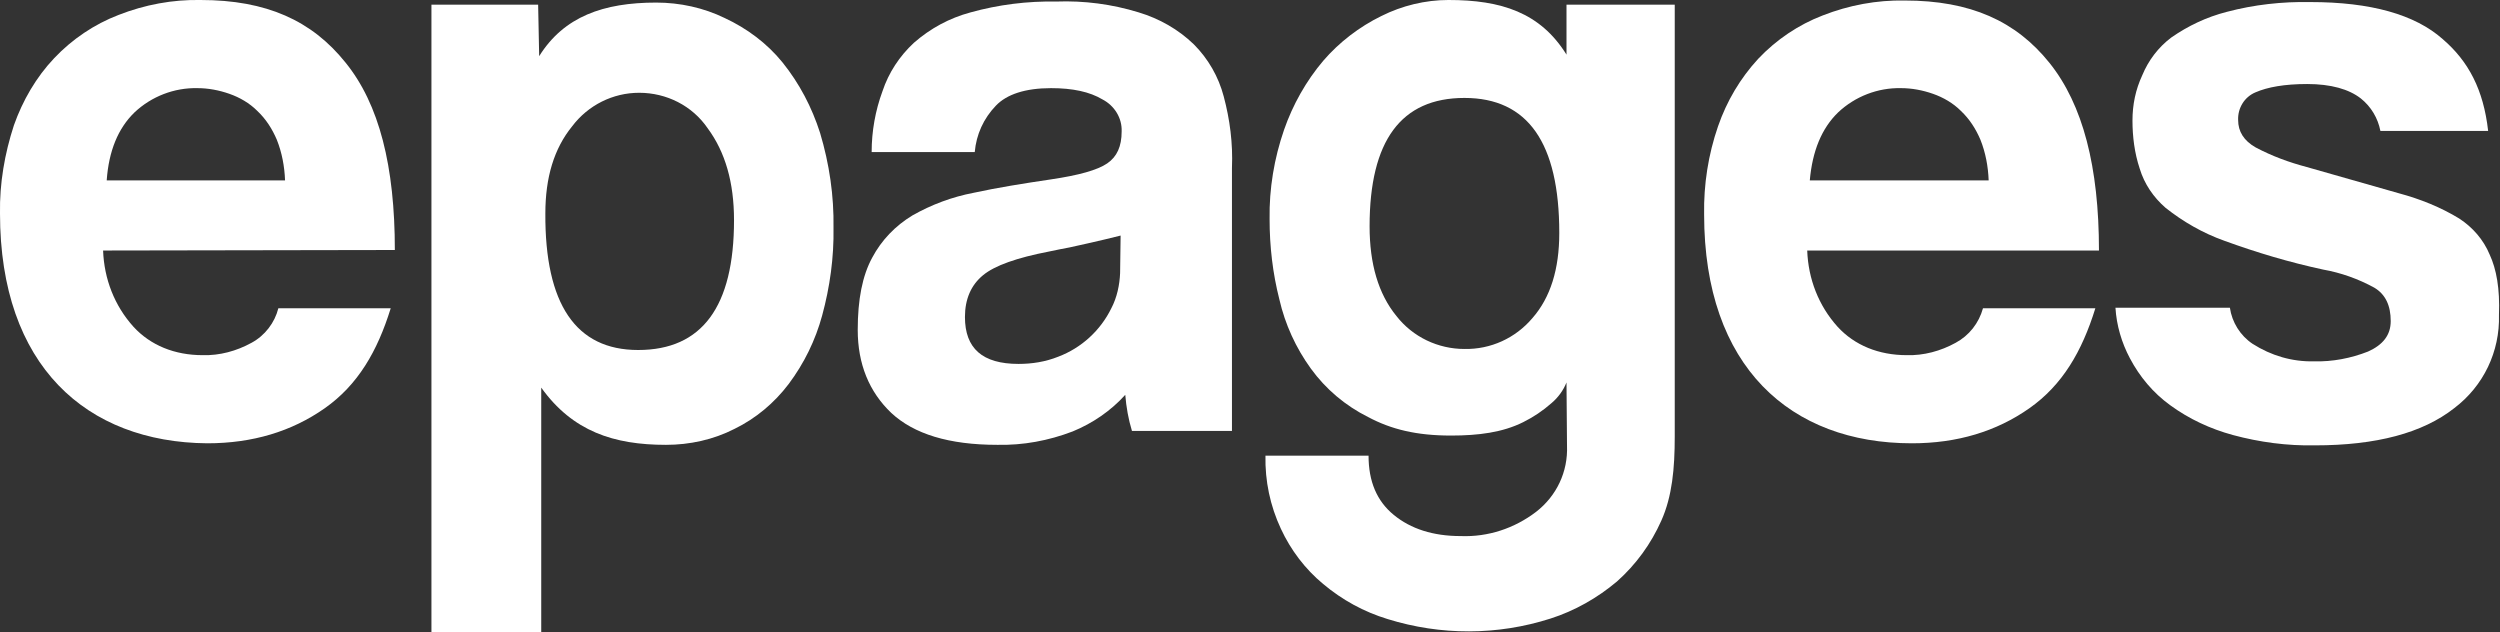
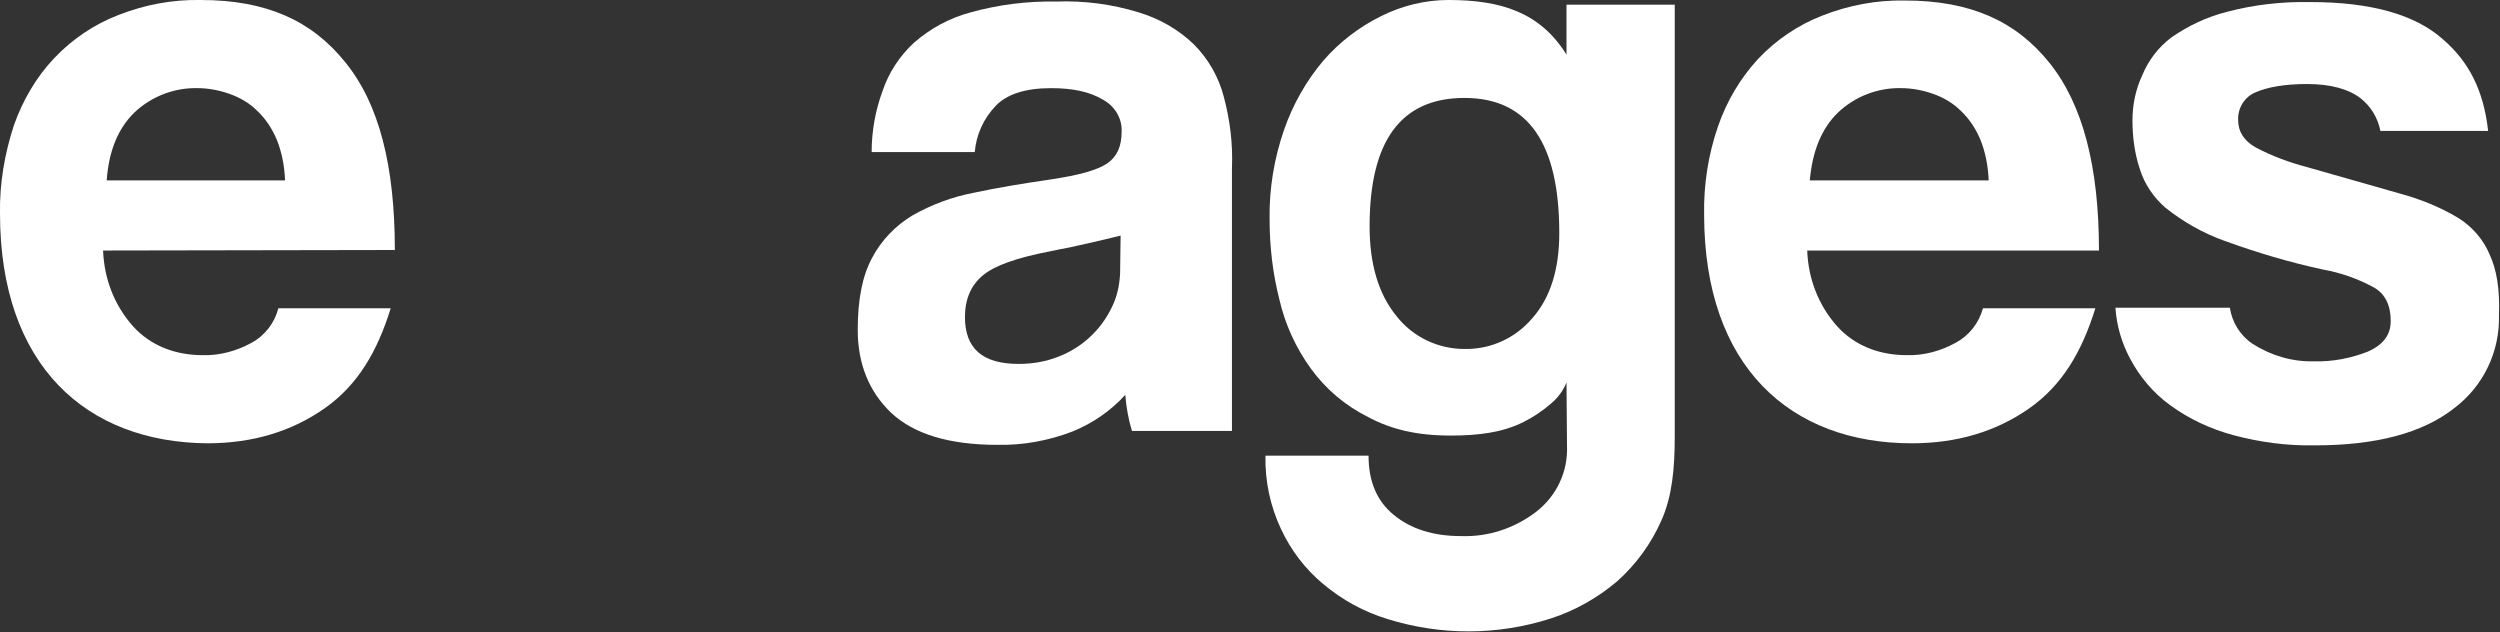
<svg xmlns="http://www.w3.org/2000/svg" version="1.1" id="Ebene_1" x="0px" y="0px" viewBox="0 0 485 122.7" style="enable-background:new 0 0 485 122.7;" xml:space="preserve">
  <rect x="0" y="0" width="485" height="122.7" fill="#333333" stroke="none" />
  <style type="text/css">
	.st0{fill:#FFFFFF;}
</style>
  <title>2Zeichenfläche 2</title>
  <path id="e" class="st0" d="M20,48.6c0.2,5.5,2.2,10.7,5.9,14.8c3.3,3.6,8,5.5,13.4,5.5c3.3,0.1,6.6-0.8,9.5-2.4  c2.6-1.4,4.5-3.9,5.2-6.7h21.8c-2.6,8.4-6.4,14.9-12.8,19.4s-14,6.8-22.8,6.8C16.8,85.8,0,71,0,41.4c-0.1-5.8,0.9-11.6,2.7-17.1  C4.4,19.5,7,15,10.5,11.3C14,7.6,18.3,4.7,23,2.9c5.1-2,10.5-3,15.9-2.9c12.8,0,21.6,4,28.1,12.1c6.6,8.1,9.6,20.2,9.6,36.4L20,48.6  z M55.3,35c-0.1-2.7-0.6-5.4-1.6-7.9c-0.9-2.1-2.1-4-3.8-5.6c-1.5-1.5-3.4-2.6-5.4-3.3c-2-0.7-4.1-1.1-6.2-1.1  c-4.5-0.1-8.9,1.6-12.2,4.7c-3.2,3.1-5,7.5-5.4,13.2H55.3z" />
-   <path id="p" class="st0" d="M83.7,122.7V0.9h20.7l0.2,10c4.8-7.7,12.5-10.4,22.7-10.4c4.6,0,9.2,1,13.3,3c4.3,2,8.2,4.9,11.2,8.6  c3.3,4.1,5.7,8.7,7.3,13.7c1.8,6,2.7,12.2,2.6,18.4c0.1,5.7-0.7,11.5-2.2,17c-1.3,4.8-3.5,9.3-6.5,13.3c-2.8,3.7-6.4,6.7-10.5,8.7  c-4.1,2.1-8.7,3.1-13.3,3.1c-10.1,0-18.1-2.6-24.2-11.1v47.5L83.7,122.7z M123.8,67.9c12.4,0,18.6-8.4,18.6-25.2  c0-7.3-1.7-13.2-5.1-17.8c-3-4.4-8-6.9-13.3-6.9c-5.1,0-9.9,2.4-13,6.5c-3.5,4.3-5.2,9.9-5.2,16.9C105.7,59,111.7,67.9,123.8,67.9  L123.8,67.9z" />
  <path class="st0" d="M237.4,18.7c-1-3.8-3-7.3-5.8-10.1c-3-2.9-6.7-5-10.7-6.2c-5.2-1.6-10.6-2.3-16-2.1c-5.6-0.1-11.2,0.6-16.6,2.1  c-4.1,1.1-7.8,3.1-11,5.9c-2.8,2.6-4.9,5.8-6.1,9.4c-1.4,3.8-2.1,7.8-2.1,11.8h20c0.3-3.4,1.7-6.5,4.1-9c2.1-2.2,5.7-3.4,10.7-3.4  c4.2,0,7.5,0.7,10,2.2c2.3,1.2,3.8,3.6,3.7,6.2c0,2.9-0.9,4.9-2.8,6.2s-5.5,2.3-10.9,3.1s-10.4,1.6-15,2.6  c-4.2,0.8-8.2,2.3-11.9,4.4c-3.3,2-6,4.8-7.8,8.2c-1.9,3.5-2.8,8.1-2.8,14c0,6.6,2.2,12,6.5,16.1c4.4,4.1,11.2,6.2,20.6,6.2  c5,0.1,9.9-0.8,14.6-2.6c3.9-1.6,7.4-4,10.2-7.1c0.2,2.4,0.6,4.7,1.3,7H239v-51C239.2,27.8,238.6,23.2,237.4,18.7z M215.6,59.8  c-2.1,4.3-5.8,7.7-10.3,9.4c-2.5,1-5.1,1.4-7.7,1.4c-7,0-10.4-3-10.4-9.1c0-3.5,1.2-6.2,3.5-8.1c2.3-1.9,6.6-3.4,12.8-4.6  c1.5-0.3,2.8-0.6,4-0.8l0,0c0,0,6-1.3,9.9-2.3l-0.1,7.3C217.2,55.3,216.7,57.7,215.6,59.8z" />
  <path id="g" class="st0" d="M303.9,74.2c-0.6,1.5-1.6,2.9-2.9,4c-1.7,1.5-3.5,2.7-5.5,3.7c-4,2-8.7,2.6-14,2.6  c-6.7,0-11.6-1.2-16.1-3.6c-4.4-2.2-8.2-5.4-11.1-9.4c-2.9-4-5-8.6-6.1-13.4c-1.3-5.1-1.9-10.3-1.9-15.6c-0.1-5.9,0.9-11.8,2.8-17.3  c1.7-4.9,4.3-9.5,7.6-13.4c3.1-3.6,7-6.6,11.3-8.7c4-2,8.5-3.1,13-3.1c10.2,0,17.8,2.4,22.9,10.6V0.9h21v83.8  c0,6.2-0.5,11.6-2.6,16.3c-2,4.5-4.9,8.5-8.6,11.8c-3.8,3.2-8.2,5.7-12.9,7.2c-10.3,3.3-21.3,3.3-31.6,0.1  c-4.6-1.4-8.8-3.7-12.5-6.8c-3.5-2.9-6.3-6.6-8.2-10.7c-2.1-4.5-3.1-9.3-3-14.2h20c0,5,1.6,8.8,4.9,11.5s7.6,4.1,13,4.1  c5.3,0.2,10.4-1.5,14.6-4.7c4-3.1,6.2-7.8,6-12.8L303.9,74.2z M284.1,67.7c5.1,0.1,9.9-2.1,13.2-6c3.5-4,5.2-9.5,5.2-16.5  c0-17.5-6.1-26.2-18.4-26.2s-18.4,8.3-18.4,24.9c0,7.3,1.7,13.1,5.2,17.4C274.1,65.4,279,67.7,284.1,67.7L284.1,67.7z" />
  <g id="s">
    <path class="st0" d="M483,49.4c-1.2-2.9-3.3-5.3-5.9-7c-3.6-2.2-7.6-3.8-11.7-4.9l-17.9-5.1c-3.4-0.9-6.7-2.1-9.9-3.8   c-2.3-1.3-3.4-3.1-3.4-5.3c-0.1-2.3,1.2-4.5,3.4-5.4c2.3-1,5.6-1.6,10-1.6c4.6,0,8.1,1,10.4,2.8c2,1.6,3.3,3.8,3.8,6.3h20.9   c-0.9-8-3.8-13.5-8.8-17.8c-5.4-4.8-14-7.2-25.7-7.2c-5.5-0.1-10.9,0.5-16.2,1.9c-3.9,1-7.5,2.7-10.8,5c-2.5,1.9-4.4,4.4-5.6,7.3   c-1.3,2.8-1.9,5.7-1.9,8.8c0,3.1,0.4,6.3,1.4,9.3c0.9,3,2.7,5.6,5,7.6c3.4,2.7,7.2,4.9,11.4,6.4c6.3,2.3,12.7,4.2,19.2,5.6   c3.4,0.6,6.8,1.8,9.9,3.5c2.2,1.3,3.2,3.5,3.2,6.5c0,2.7-1.5,4.6-4.4,5.9c-3.3,1.3-6.9,2-10.5,1.9c-4.2,0.1-8.3-1.1-11.9-3.4   c-2.4-1.6-4-4.2-4.4-7h-22.2c0.2,3.4,1.2,6.8,2.8,9.8c1.9,3.6,4.5,6.7,7.8,9.1c3.7,2.7,7.8,4.6,12.2,5.8c5.2,1.4,10.5,2.1,15.9,2   c11.9,0,20.9-2.4,27-7.2c5.7-4.3,8.9-11,8.7-18.1C485,56,484.3,52.2,483,49.4z" />
  </g>
  <path id="e-2" class="st0" d="M350.6,48.6c0.2,5.5,2.2,10.7,5.9,14.8c3.3,3.6,8,5.5,13.4,5.5c3.3,0.1,6.6-0.8,9.5-2.4  c2.6-1.4,4.5-3.8,5.3-6.7h21.8c-2.6,8.4-6.4,14.9-12.8,19.4s-14,6.8-22.8,6.8c-23.5,0-40.3-14.8-40.3-44.4  c-0.1-5.8,0.8-11.6,2.7-17.1c1.7-4.9,4.3-9.3,7.8-13.1c3.5-3.7,7.8-6.6,12.5-8.4c5.1-2,10.5-3,15.9-2.9c12.8,0,21.6,4,28.1,12.1  s9.6,20.2,9.6,36.4L350.6,48.6z M385.8,35c-0.1-2.7-0.6-5.4-1.6-7.9c-0.9-2.1-2.1-4-3.8-5.6c-1.5-1.5-3.4-2.6-5.4-3.3  c-2-0.7-4.1-1.1-6.2-1.1c-4.5-0.1-8.9,1.6-12.2,4.7c-3.2,3.1-5,7.5-5.5,13.2H385.8z" />
</svg>